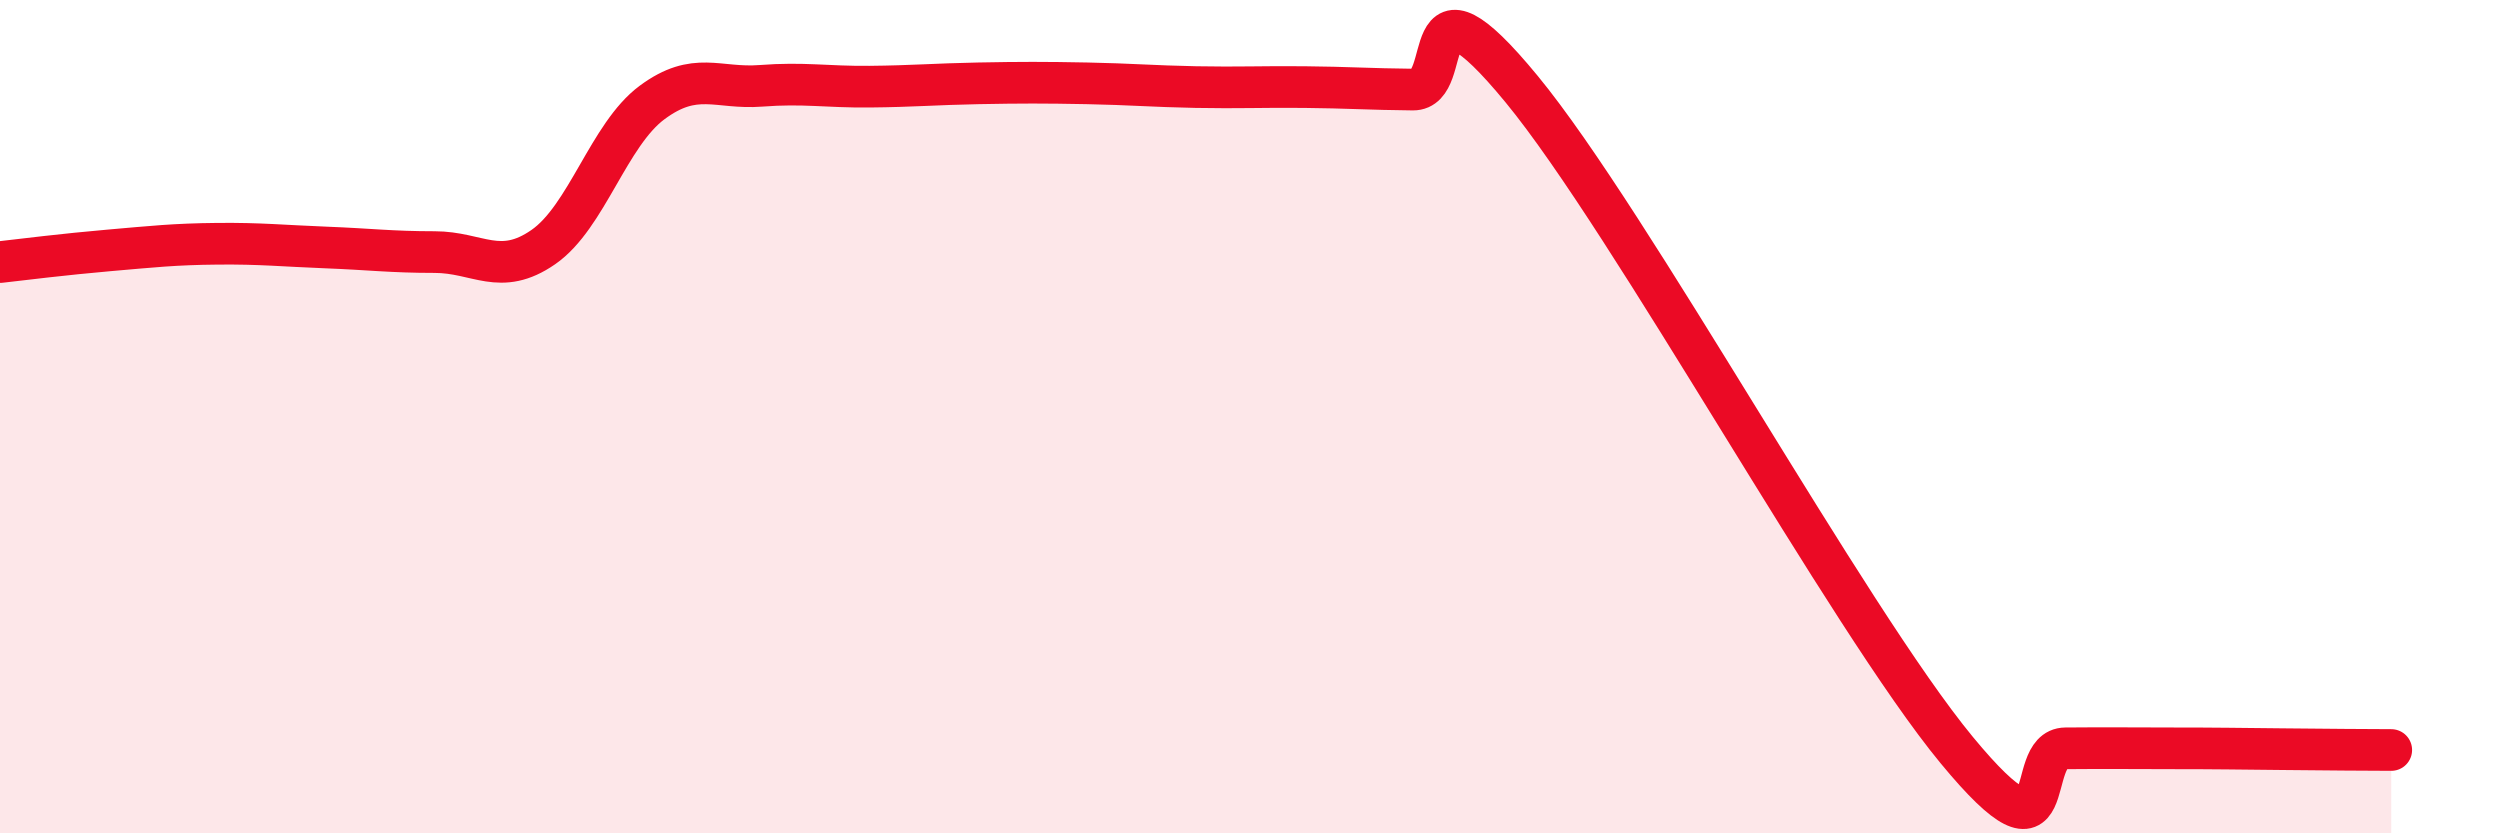
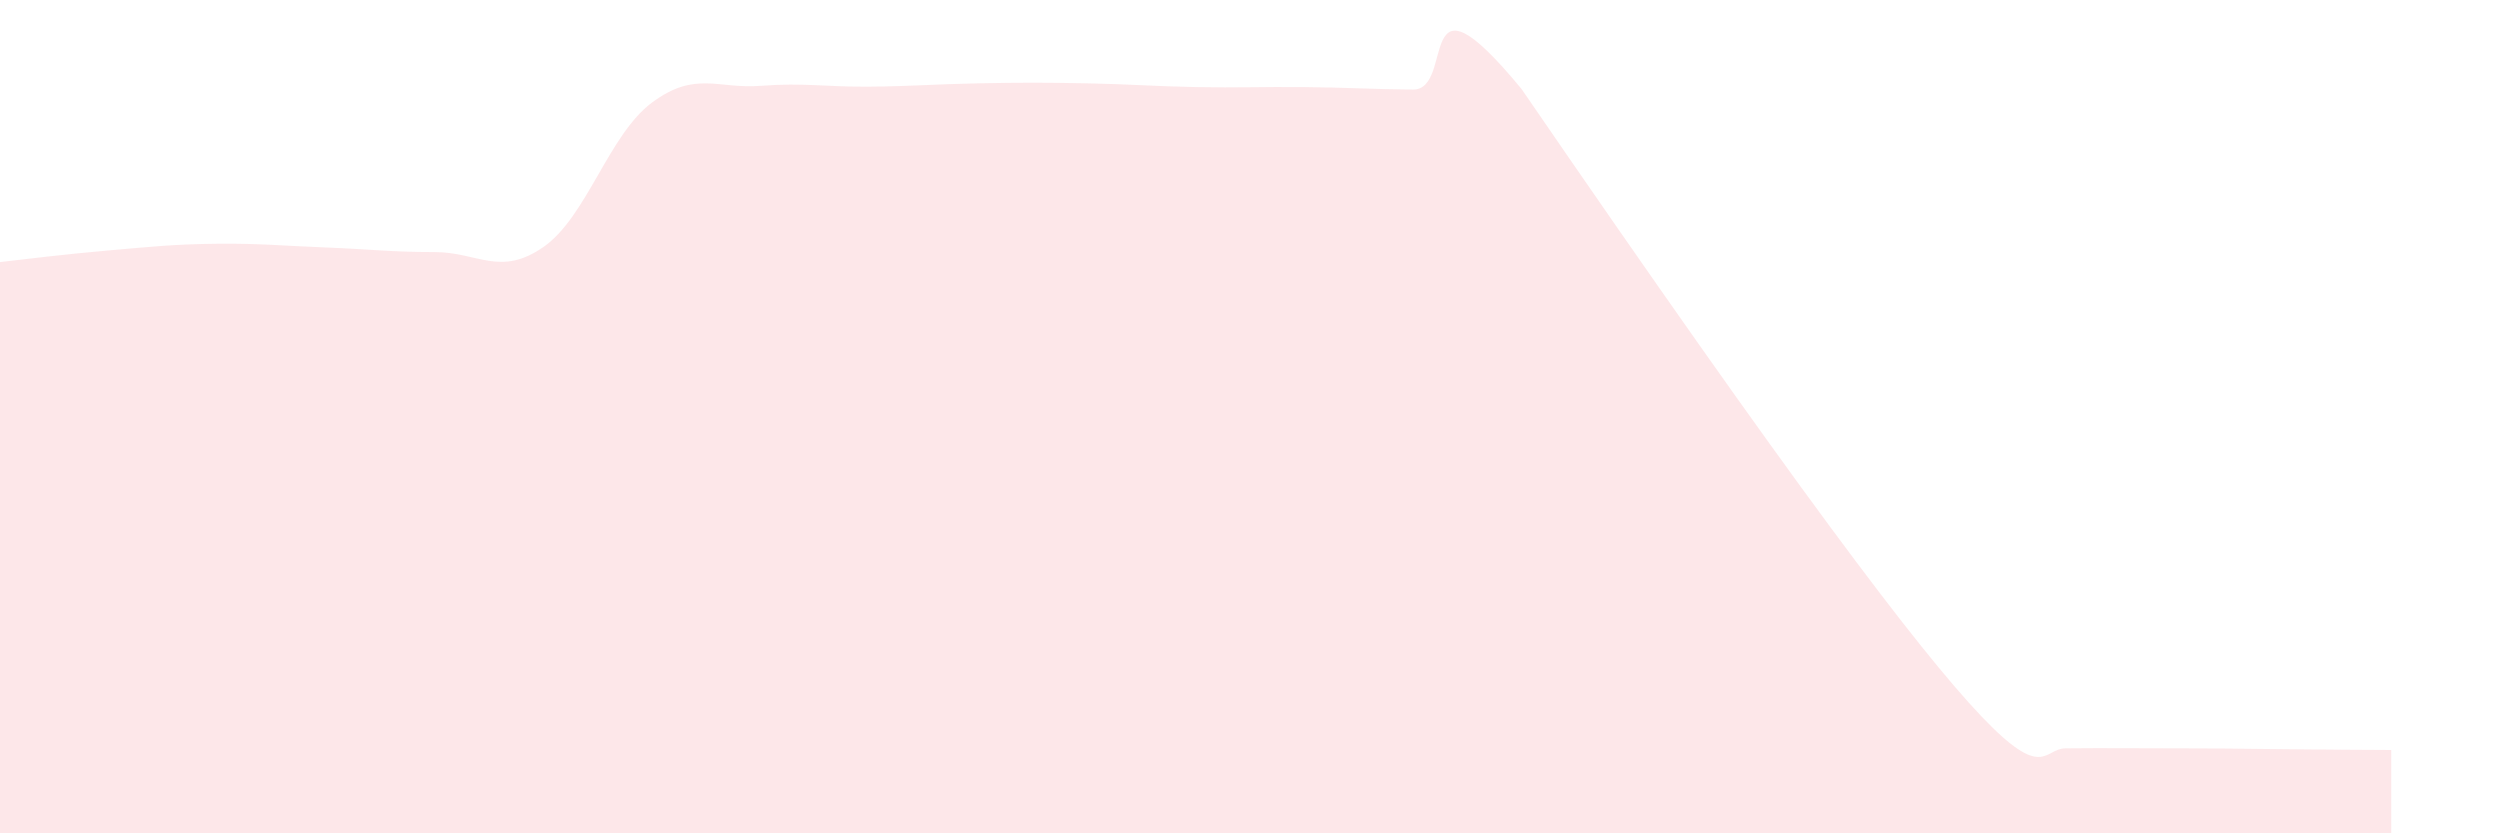
<svg xmlns="http://www.w3.org/2000/svg" width="60" height="20" viewBox="0 0 60 20">
-   <path d="M 0,6.29 C 0.52,6.23 1.57,6.1 2.61,6.01 C 3.65,5.92 4.18,5.86 5.22,5.85 C 6.26,5.84 6.79,5.9 7.83,5.94 C 8.87,5.98 9.39,6.05 10.43,6.05 C 11.47,6.05 12,6.65 13.04,5.93 C 14.08,5.21 14.61,3.23 15.65,2.46 C 16.69,1.69 17.22,2.14 18.26,2.06 C 19.3,1.98 19.83,2.09 20.87,2.08 C 21.91,2.07 22.44,2.02 23.48,2 C 24.52,1.98 25.05,1.98 26.09,2 C 27.13,2.02 27.66,2.07 28.7,2.09 C 29.74,2.11 30.26,2.08 31.3,2.09 C 32.34,2.1 32.87,2.14 33.91,2.15 C 34.95,2.16 33.91,-1.03 36.52,2.14 C 39.13,5.31 44.35,14.84 46.96,18 C 49.57,21.16 48.53,17.97 49.57,17.96 C 50.61,17.95 51.13,17.96 52.17,17.96 C 53.21,17.96 53.74,17.97 54.78,17.98 C 55.82,17.99 56.87,18 57.39,18L57.39 20L0 20Z" fill="#EB0A25" opacity="0.1" stroke-linecap="round" stroke-linejoin="round" />
-   <path d="M 0,6.29 C 0.52,6.23 1.57,6.1 2.61,6.01 C 3.65,5.92 4.18,5.86 5.22,5.85 C 6.26,5.84 6.79,5.9 7.83,5.94 C 8.87,5.98 9.39,6.05 10.43,6.05 C 11.47,6.05 12,6.65 13.04,5.93 C 14.08,5.21 14.61,3.23 15.65,2.46 C 16.69,1.69 17.22,2.14 18.26,2.06 C 19.3,1.98 19.83,2.09 20.87,2.08 C 21.91,2.07 22.44,2.02 23.48,2 C 24.52,1.98 25.05,1.98 26.09,2 C 27.13,2.02 27.66,2.07 28.7,2.09 C 29.74,2.11 30.26,2.08 31.3,2.09 C 32.34,2.1 32.87,2.14 33.91,2.15 C 34.95,2.16 33.91,-1.03 36.52,2.14 C 39.13,5.31 44.35,14.84 46.96,18 C 49.57,21.16 48.53,17.97 49.57,17.96 C 50.61,17.95 51.13,17.96 52.17,17.96 C 53.21,17.96 53.74,17.97 54.78,17.98 C 55.82,17.99 56.87,18 57.39,18" stroke="#EB0A25" stroke-width="1" fill="none" stroke-linecap="round" stroke-linejoin="round" />
+   <path d="M 0,6.29 C 0.52,6.23 1.57,6.1 2.61,6.01 C 3.65,5.92 4.18,5.86 5.22,5.85 C 6.26,5.84 6.79,5.9 7.83,5.94 C 8.87,5.98 9.39,6.05 10.43,6.05 C 11.47,6.05 12,6.65 13.04,5.93 C 14.08,5.21 14.61,3.23 15.65,2.46 C 16.69,1.69 17.22,2.14 18.26,2.06 C 19.3,1.98 19.83,2.09 20.87,2.08 C 21.91,2.07 22.44,2.02 23.48,2 C 24.52,1.98 25.05,1.98 26.09,2 C 27.13,2.02 27.66,2.07 28.7,2.09 C 29.74,2.11 30.26,2.08 31.3,2.09 C 32.34,2.1 32.87,2.14 33.91,2.15 C 34.95,2.16 33.91,-1.03 36.52,2.14 C 49.57,21.16 48.53,17.97 49.57,17.96 C 50.61,17.95 51.13,17.96 52.17,17.96 C 53.21,17.96 53.74,17.97 54.78,17.98 C 55.82,17.99 56.87,18 57.39,18L57.39 20L0 20Z" fill="#EB0A25" opacity="0.1" stroke-linecap="round" stroke-linejoin="round" />
</svg>